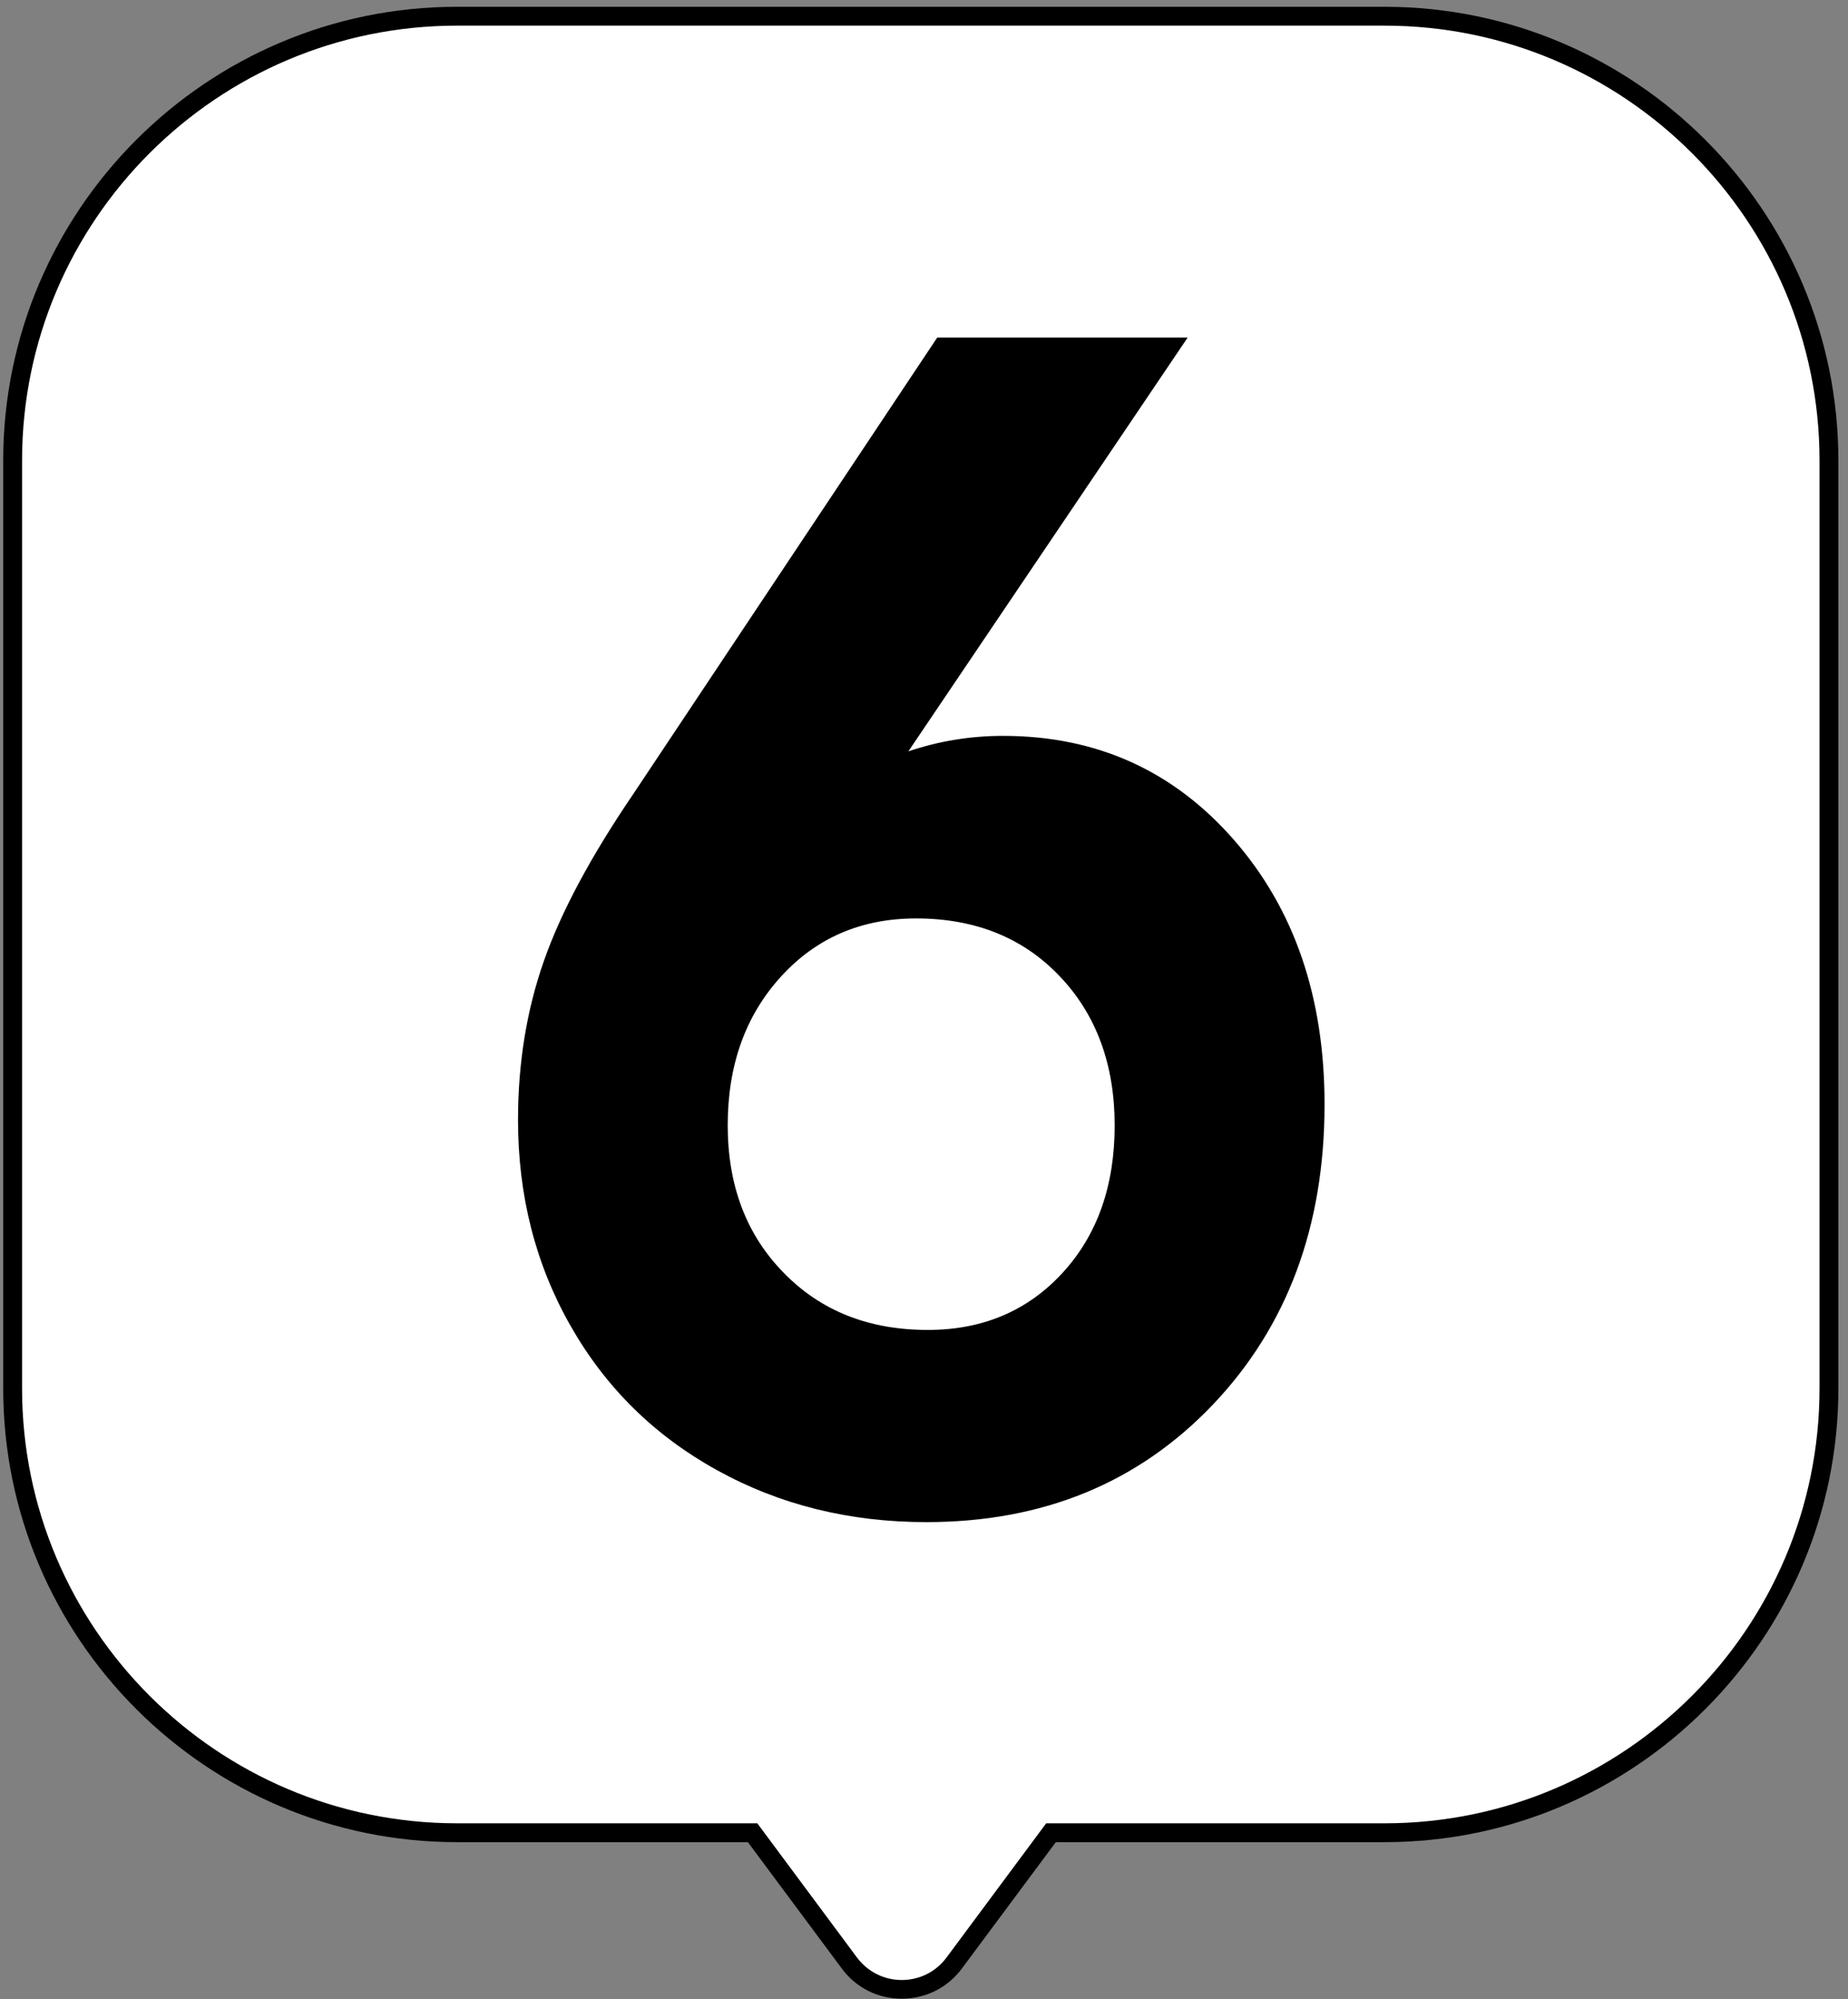
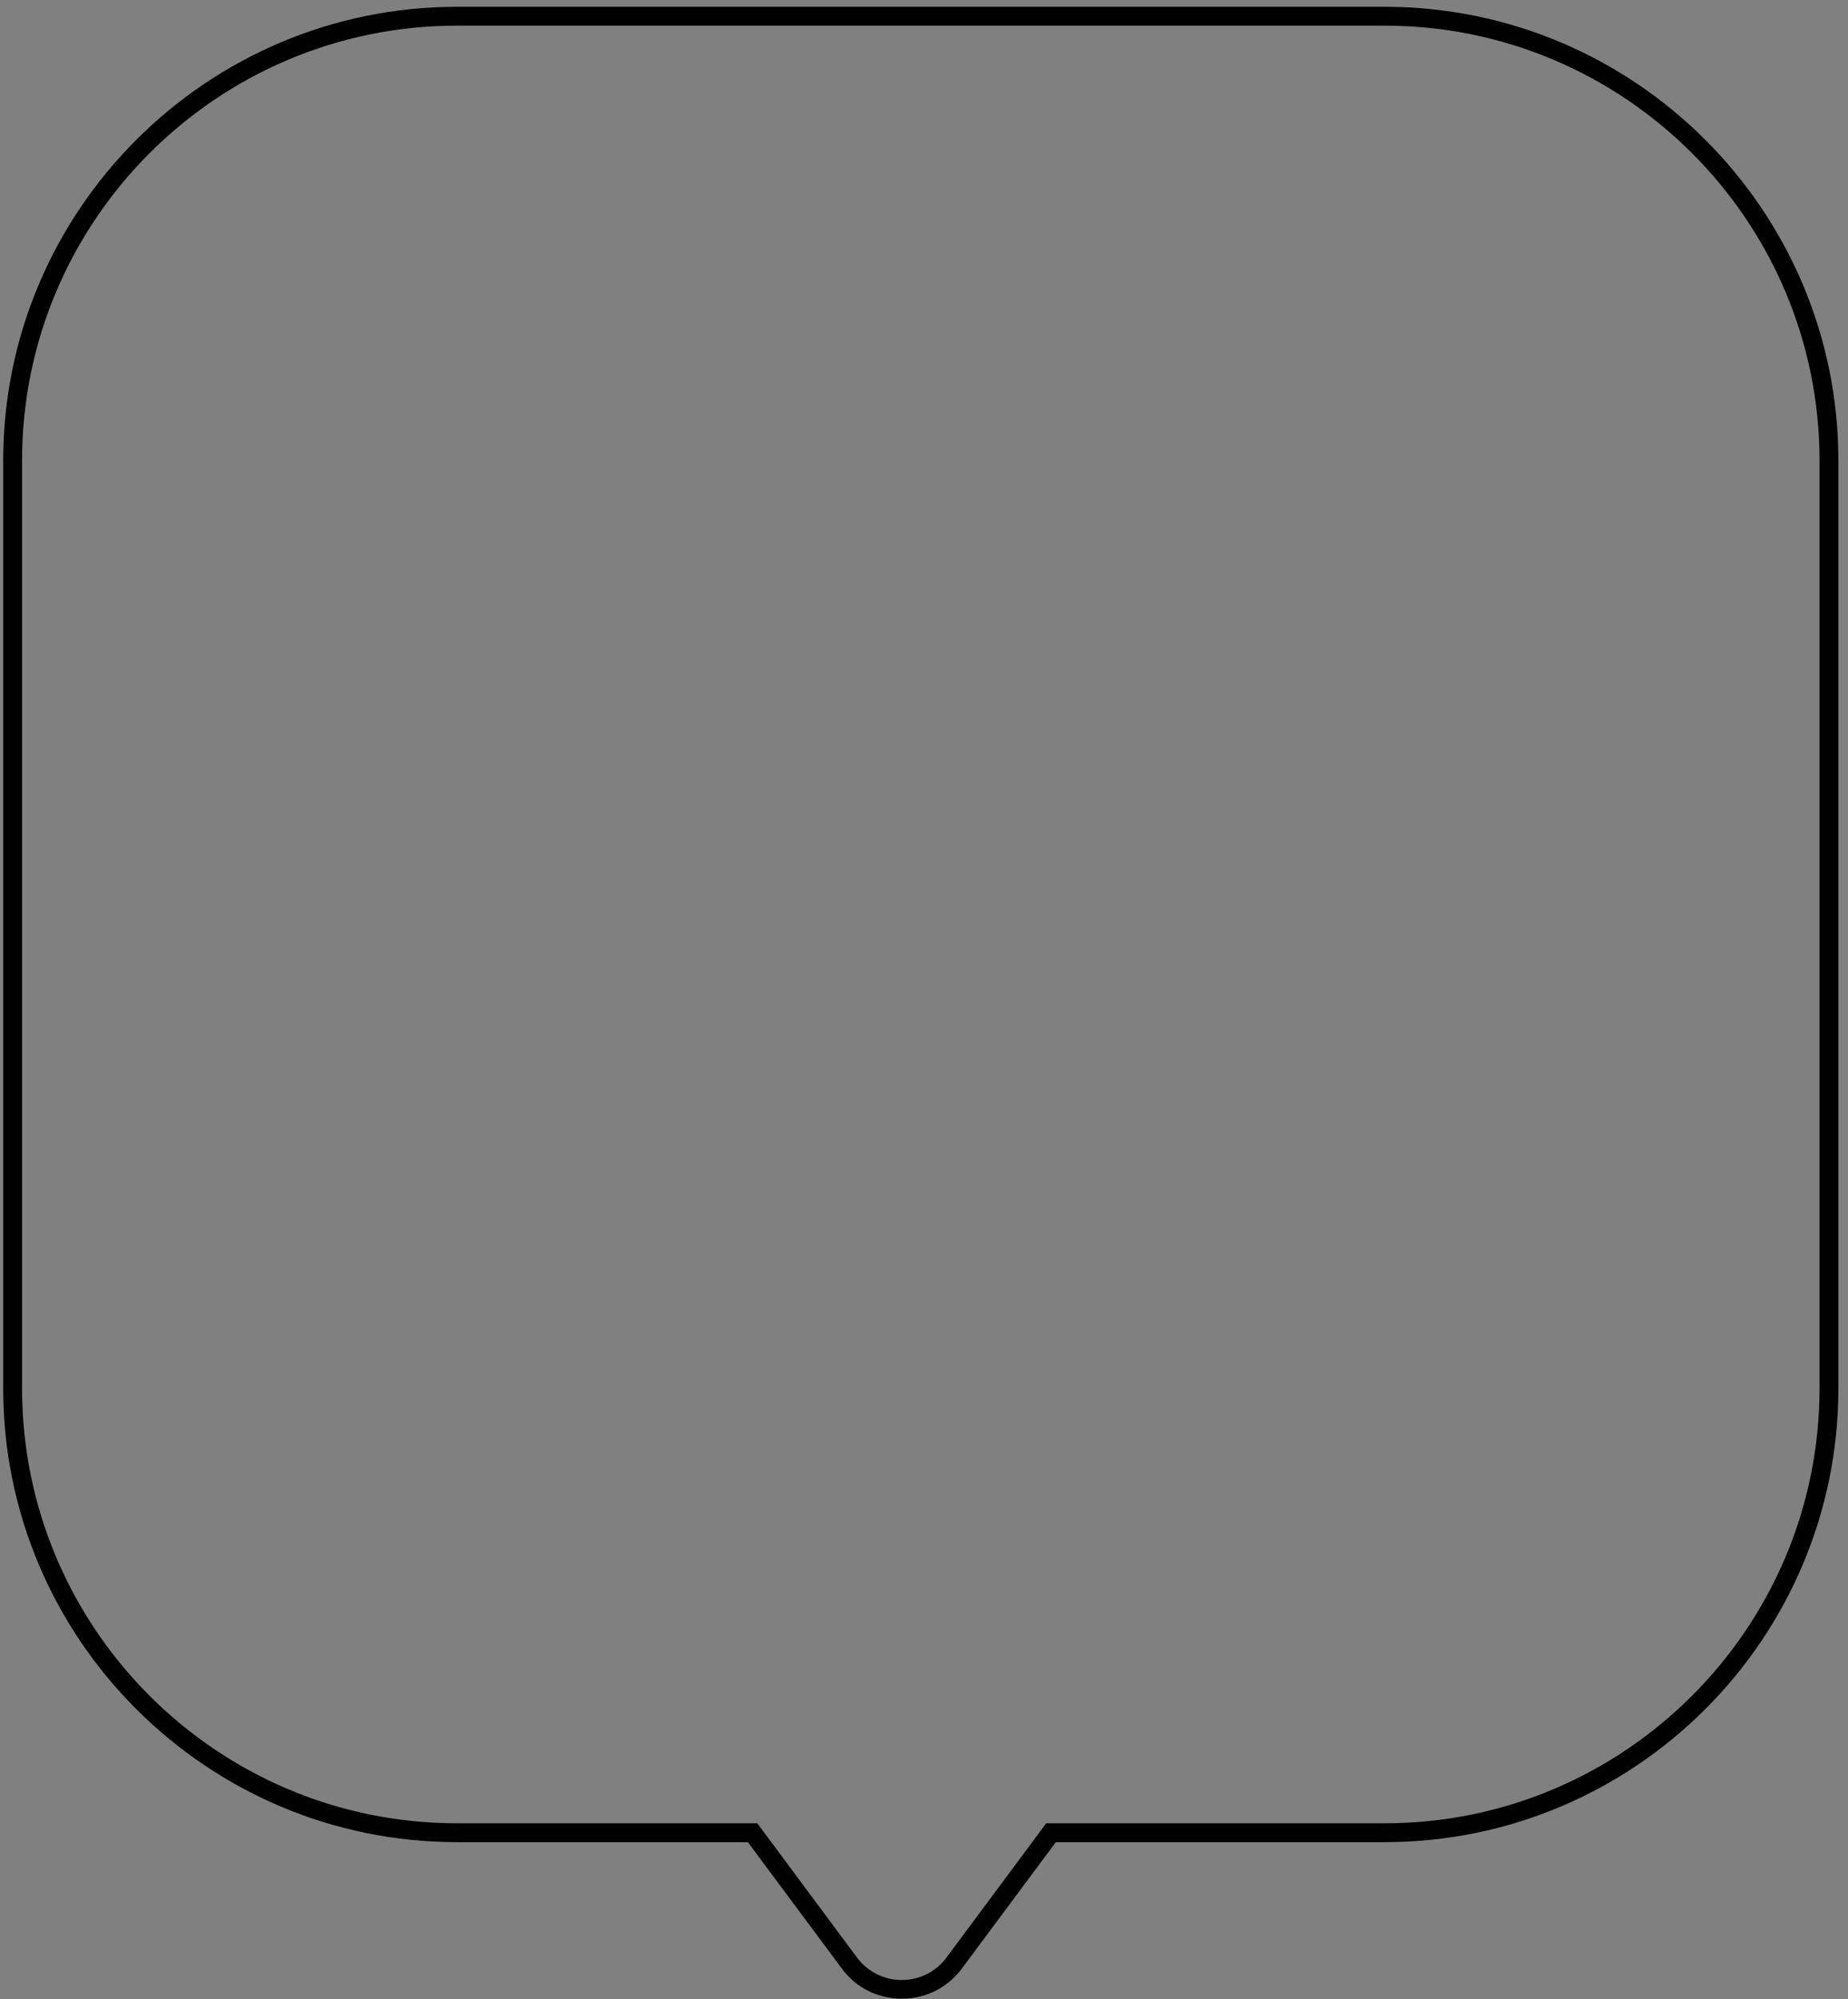
<svg xmlns="http://www.w3.org/2000/svg" width="98" height="106" viewBox="0 0 98 106" fill="none">
  <rect x="0" y="0" width="98" height="106" fill="#808080" stroke="none" />
-   <path d="M73.43 0.86H24.23C11.22 0.86 0.67 11.41 0.67 24.42V73.62C0.67 86.63 11.22 97.18 24.23 97.18H39.91L45.04 104.08C46.43 105.94 49.22 105.94 50.6 104.08L55.73 97.18H73.42C86.43 97.18 96.98 86.63 96.98 73.62V24.42C96.98 11.41 86.43 0.86 73.42 0.86H73.43Z" fill="white" />
  <path d="M47.82 105.98C46.55 105.98 45.39 105.4 44.64 104.38L39.66 97.68H24.23C10.97 97.68 0.17 86.89 0.17 73.62V24.42C0.17 11.16 10.96 0.36 24.23 0.36H73.43C86.69 0.36 97.49 11.15 97.49 24.42V73.62C97.49 86.88 86.7 97.68 73.43 97.68H55.99L51.01 104.38C50.25 105.4 49.09 105.98 47.83 105.98H47.82ZM24.23 1.36C11.52 1.36 1.17 11.7 1.17 24.42V73.62C1.17 86.33 11.51 96.68 24.23 96.68H40.16L45.44 103.79C46.01 104.55 46.87 104.99 47.82 104.99C48.77 104.99 49.64 104.55 50.2 103.79L55.48 96.68H73.43C86.14 96.68 96.49 86.34 96.49 73.62V24.42C96.49 11.71 86.15 1.36 73.43 1.36H24.23Z" fill="black" />
-   <path d="M49.681 17.9H62.981L48.171 39.84C49.771 39.3 51.451 39.02 53.191 39.02C58.141 39.02 62.221 40.86 65.431 44.53C68.641 48.2 70.241 52.88 70.241 58.56C70.241 65.03 68.261 70.34 64.311 74.49C60.351 78.64 55.291 80.71 49.121 80.71C45.041 80.71 41.341 79.79 38.031 77.96C34.711 76.13 32.121 73.58 30.261 70.31C28.401 67.05 27.471 63.4 27.471 59.38C27.471 56.36 27.931 53.55 28.841 50.96C29.751 48.36 31.331 45.41 33.591 42.09L49.701 17.9H49.681ZM48.581 48.7C45.671 48.7 43.281 49.73 41.401 51.8C39.521 53.87 38.591 56.49 38.591 59.67C38.591 62.85 39.571 65.46 41.551 67.48C43.521 69.51 46.071 70.52 49.201 70.52C52.111 70.52 54.491 69.51 56.341 67.5C58.191 65.49 59.111 62.88 59.111 59.67C59.111 56.46 58.141 53.8 56.191 51.76C54.251 49.72 51.711 48.7 48.581 48.7Z" fill="black" />
</svg>